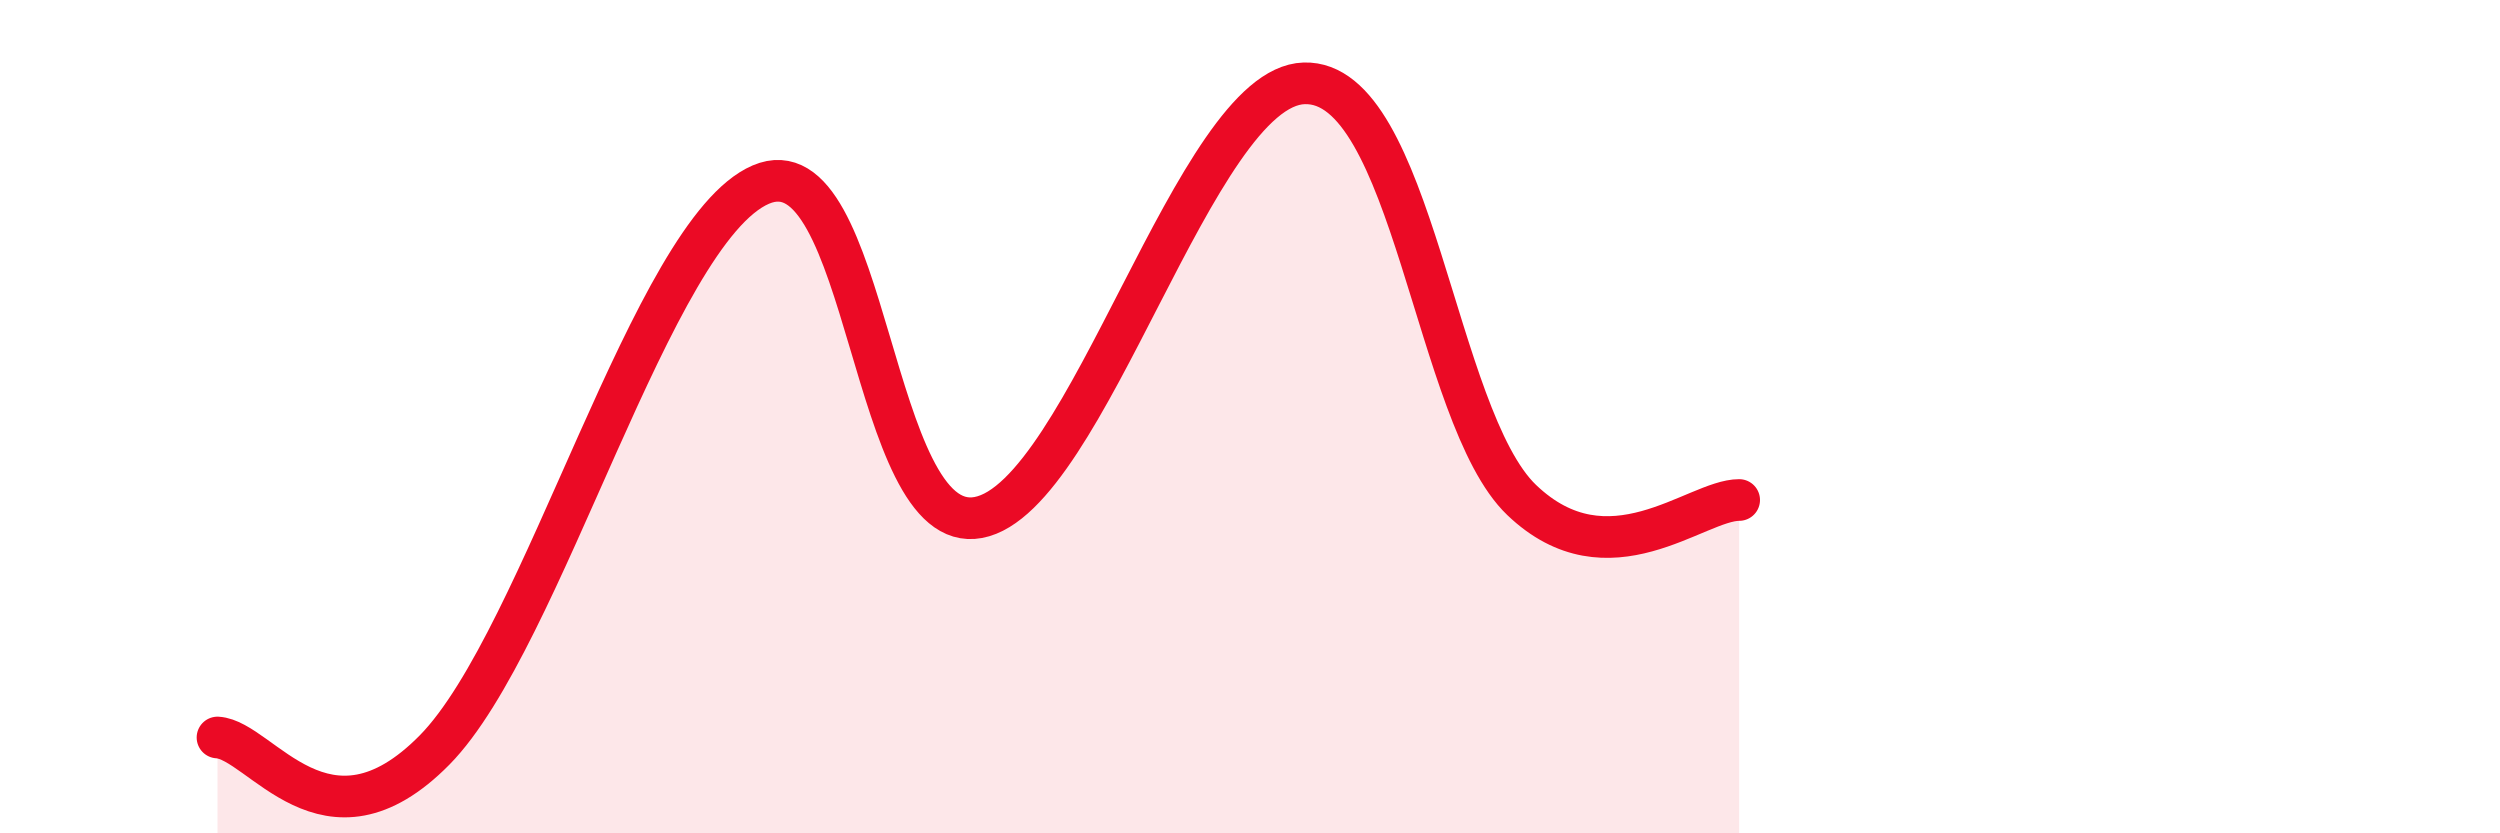
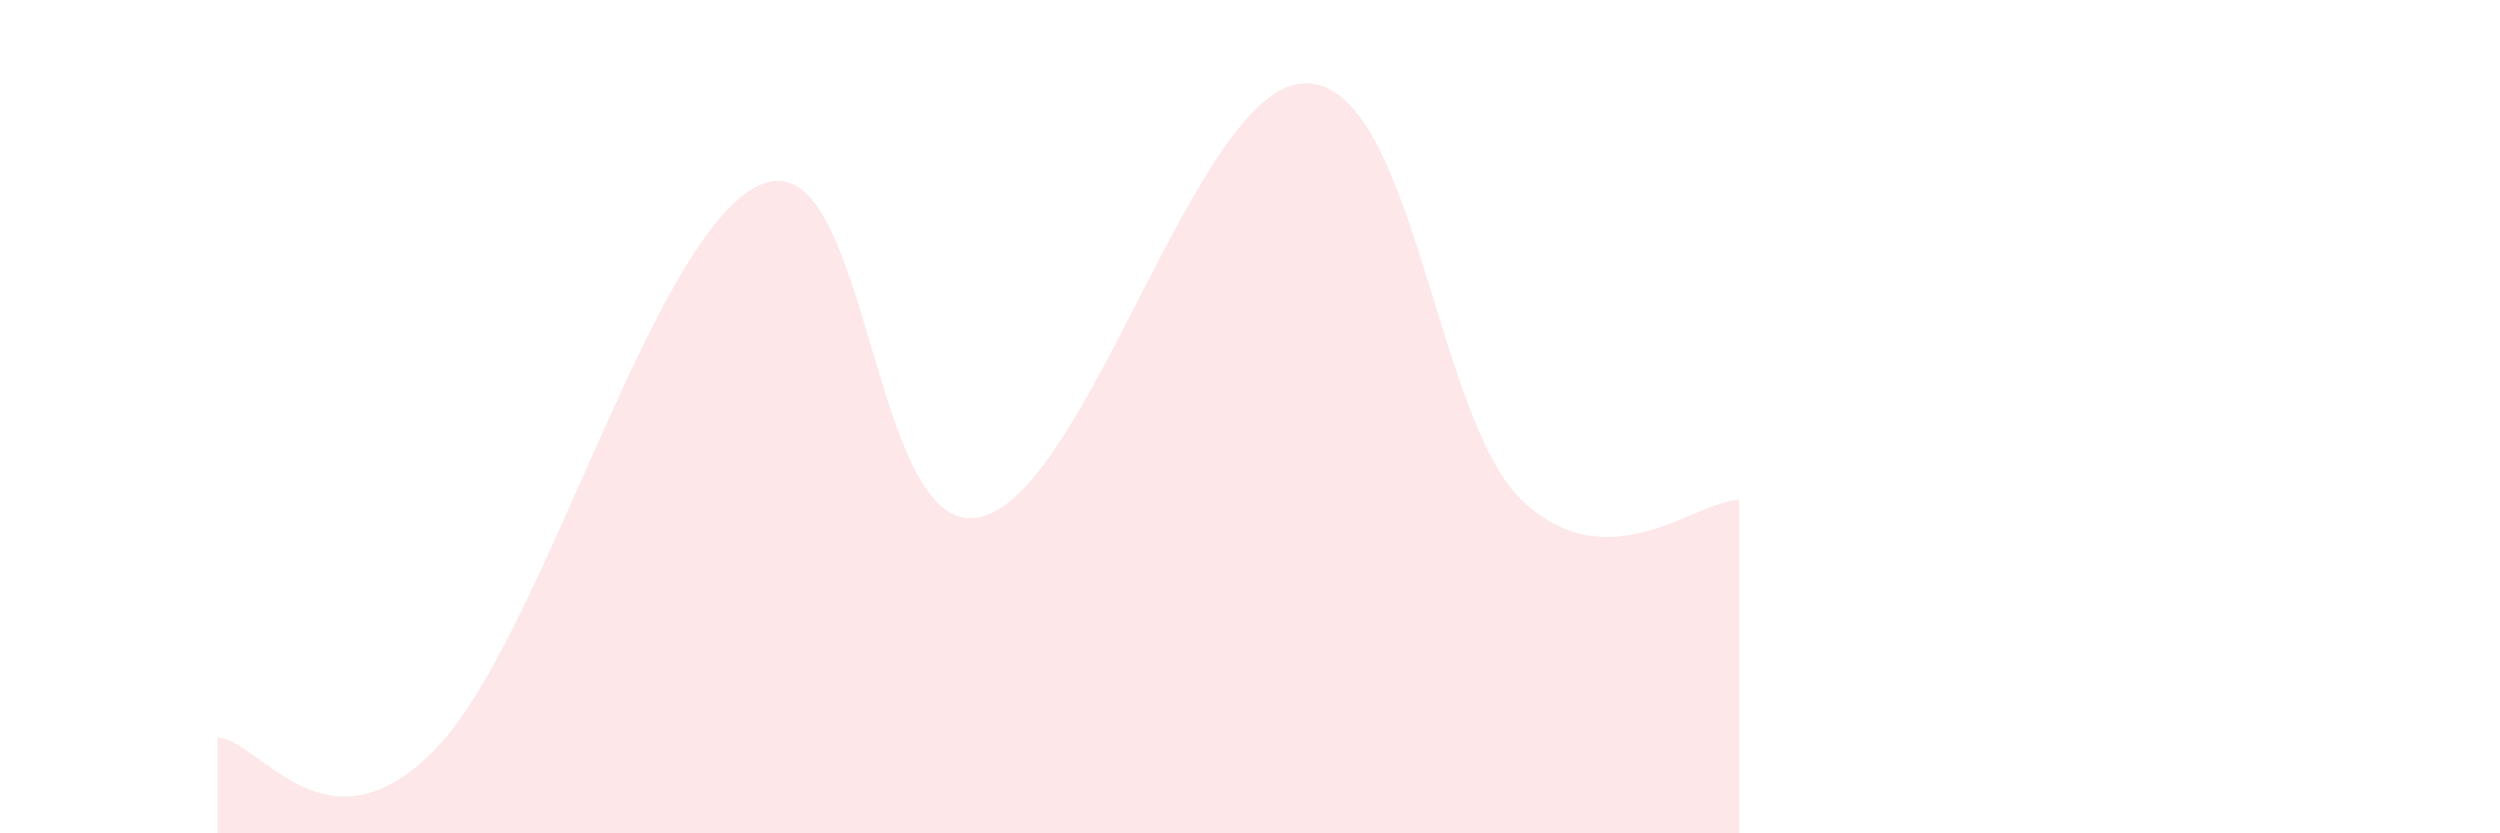
<svg xmlns="http://www.w3.org/2000/svg" width="60" height="20" viewBox="0 0 60 20">
  <path d="M 5.22,17.7 C 6.26,17.76 7.82,20.65 10.43,18 C 13.04,15.35 15.65,5.55 18.26,4.43 C 20.87,3.31 20.87,12.91 23.48,12.42 C 26.09,11.93 28.69,2.08 31.3,2 C 33.91,1.92 34.43,10 36.52,12 C 38.61,14 40.7,12 41.74,12L41.74 20L5.22 20Z" fill="#EB0A25" opacity="0.1" stroke-linecap="round" stroke-linejoin="round" />
-   <path d="M 5.22,17.7 C 6.26,17.76 7.82,20.65 10.43,18 C 13.04,15.35 15.65,5.55 18.26,4.43 C 20.87,3.31 20.87,12.91 23.48,12.42 C 26.09,11.93 28.69,2.08 31.3,2 C 33.91,1.92 34.43,10 36.52,12 C 38.61,14 40.7,12 41.74,12" stroke="#EB0A25" stroke-width="1" fill="none" stroke-linecap="round" stroke-linejoin="round" />
</svg>